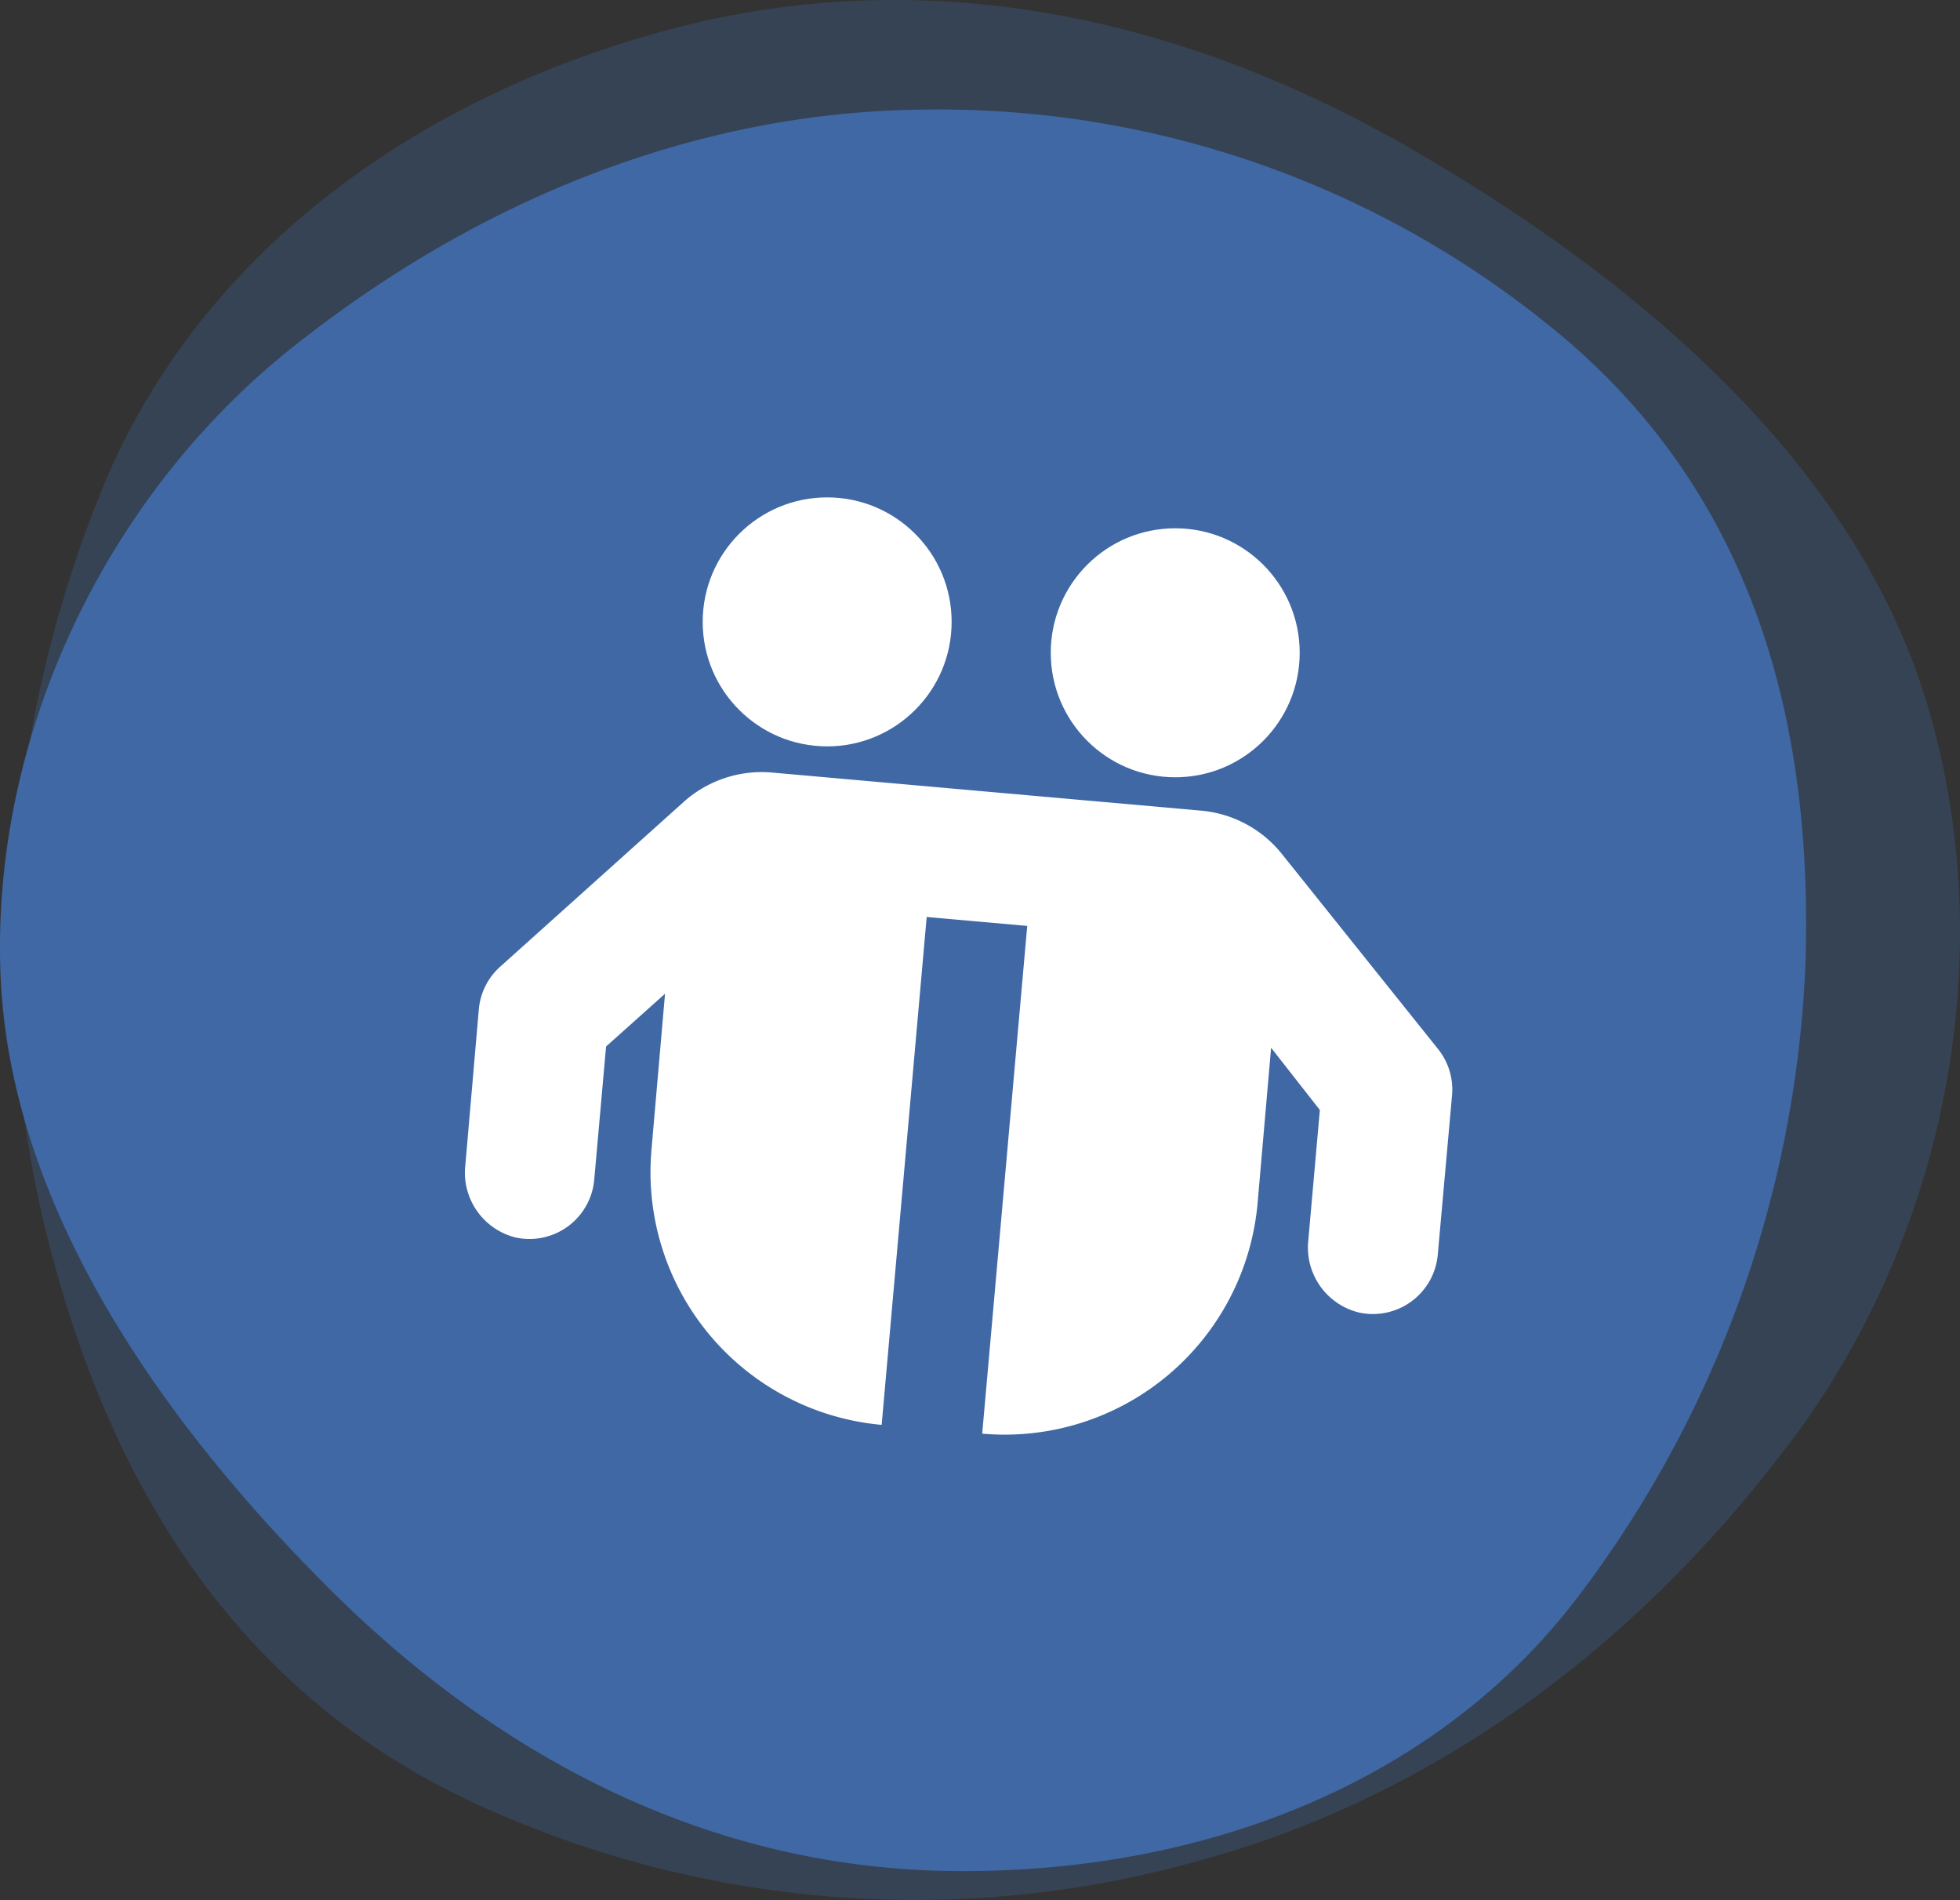
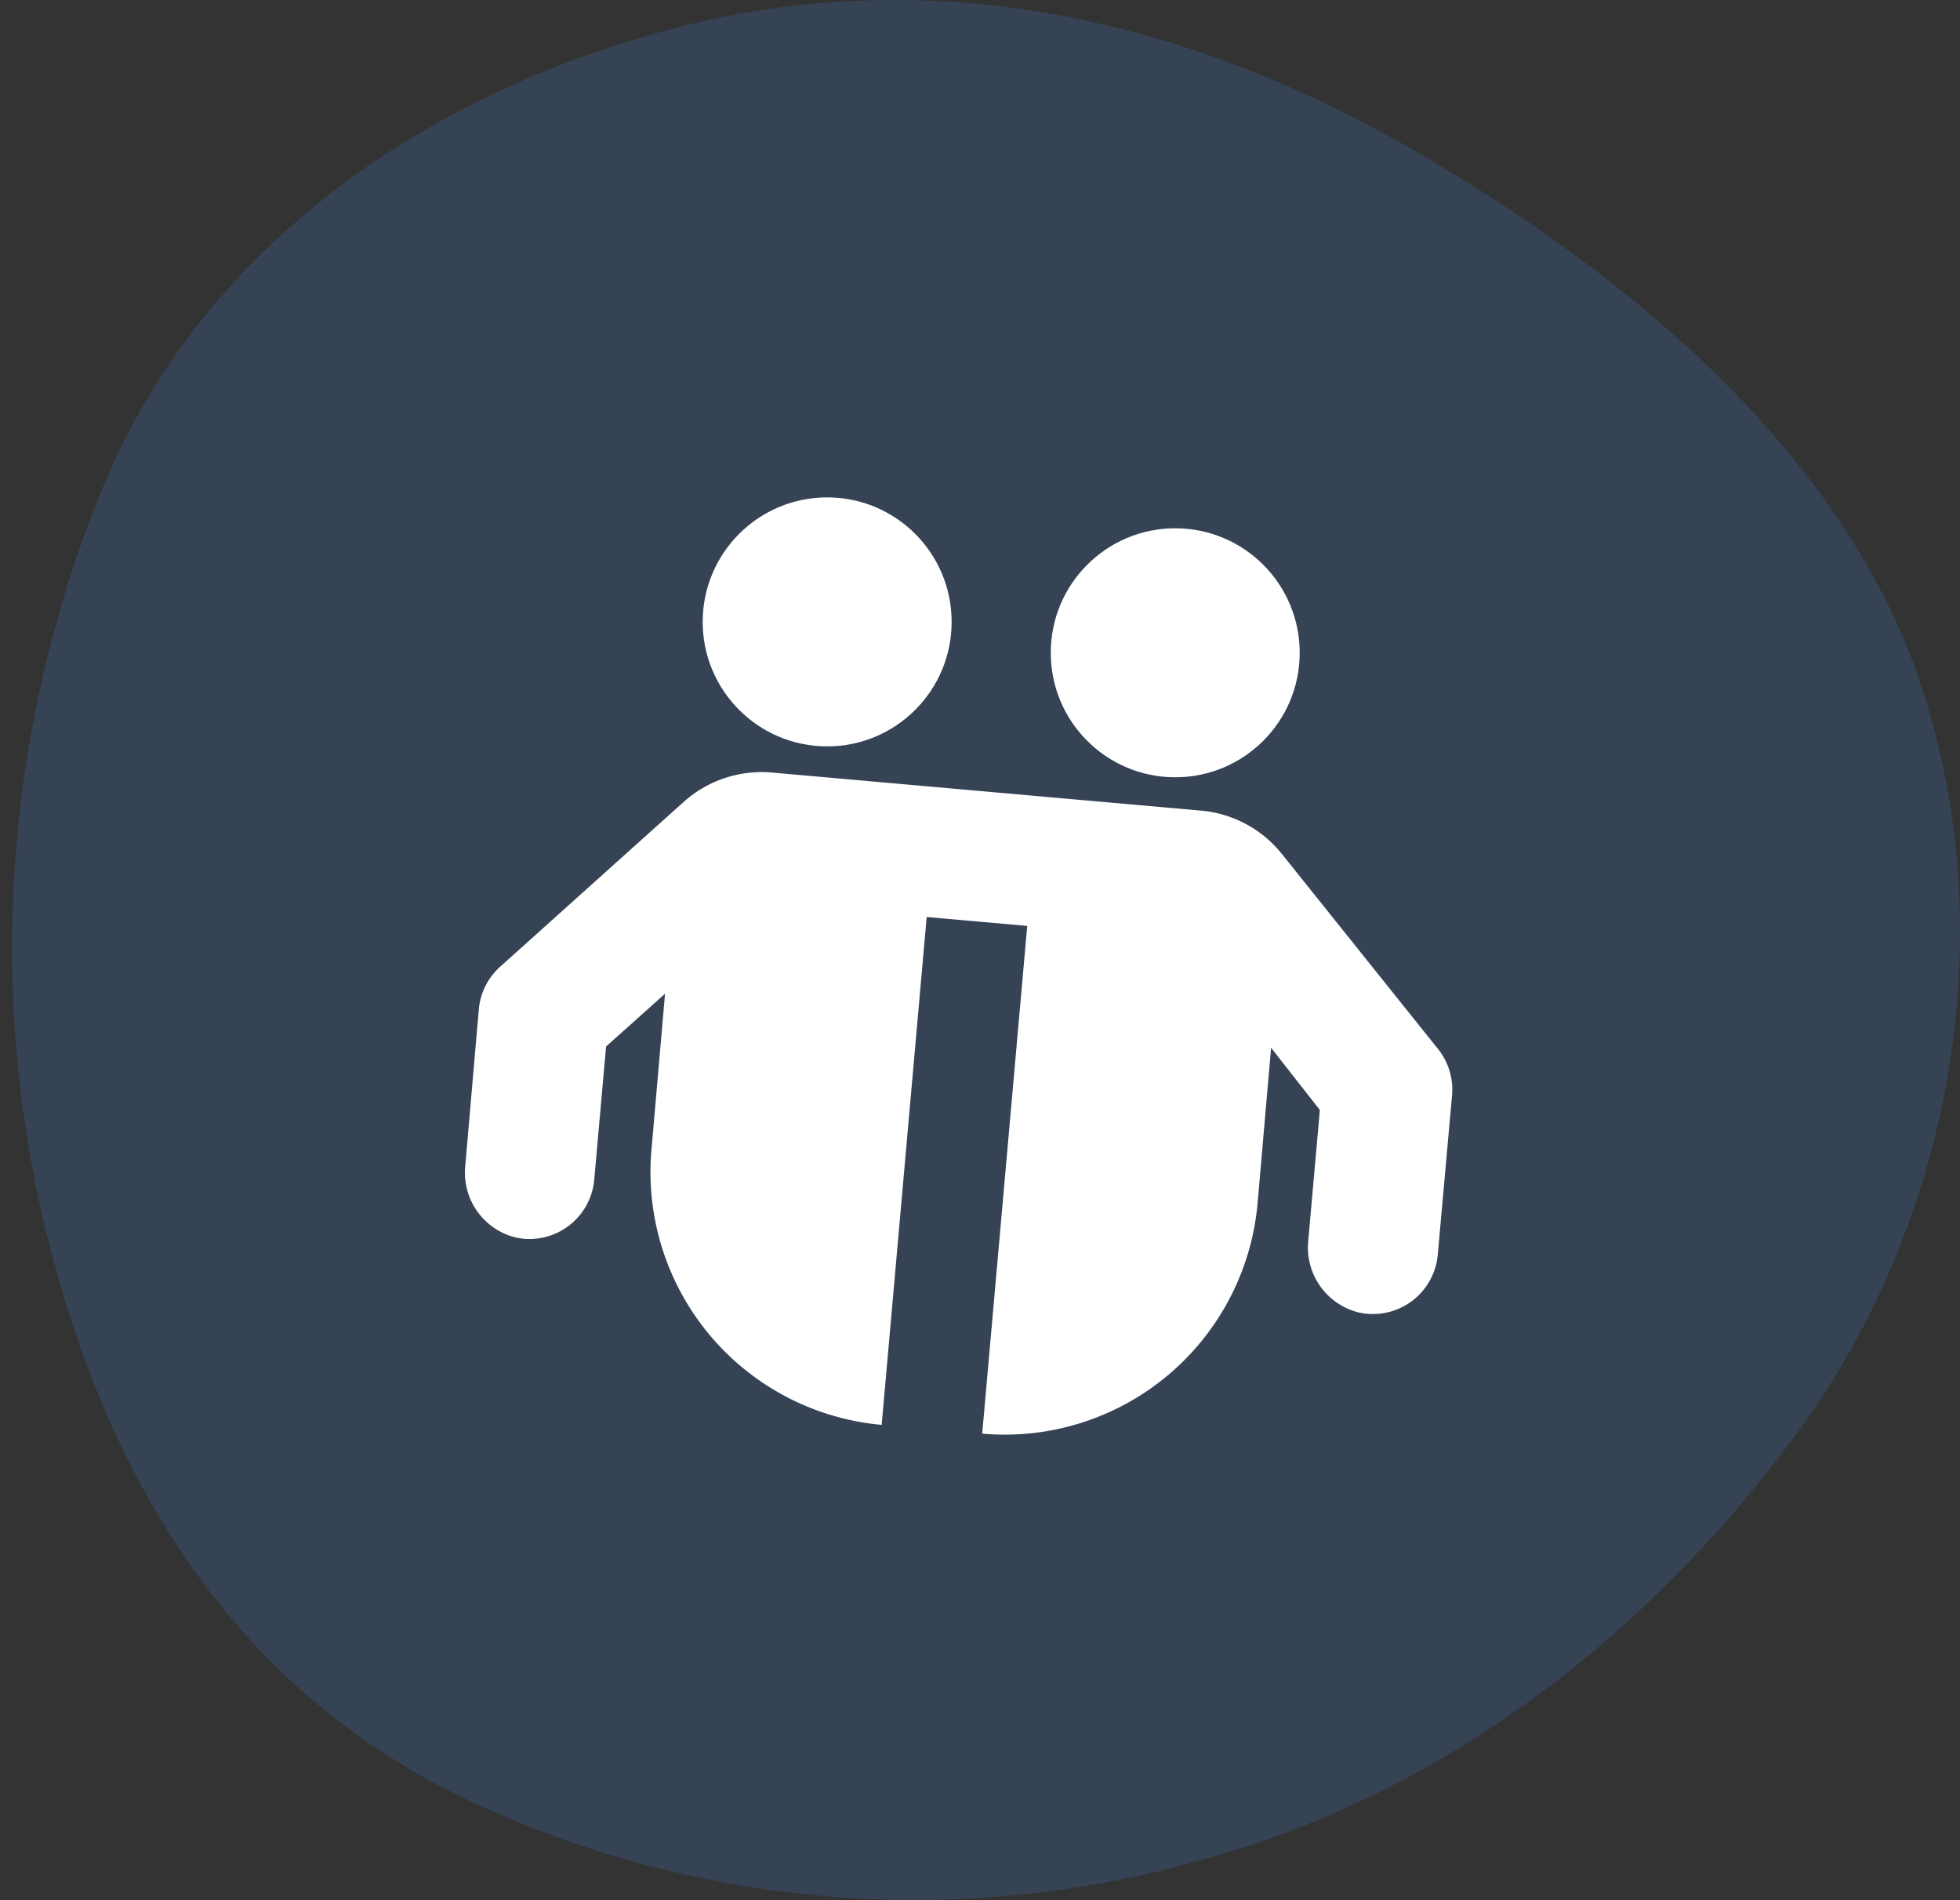
<svg xmlns="http://www.w3.org/2000/svg" viewBox="0 0 289.89 280.96">
  <rect x="0" y="0" width="289.89" height="280.96" fill="#333333" stroke="none" />
  <defs>
    <style>.cls-1,.cls-2{fill:#3f68a5;}.cls-1{opacity:0.3;}.cls-3{fill:#fff;}</style>
  </defs>
  <title>icon_cat_friendship</title>
  <g id="Layer_2" data-name="Layer 2">
    <g id="Layer_1-2" data-name="Layer 1">
      <path id="Path_63" data-name="Path 63" class="cls-1" d="M264.12,214.15c23.86-31,32-73.41,20.85-110.19-9.81-32.82-38.7-60.28-76.15-81.89C171.67.63,135.09-4.51,101.59,3.71,63.83,13.08,30.7,35.89,15.74,70.8A179.29,179.29,0,0,0,6.39,180.43C14.56,214.71,32.14,250,72.31,267.6A155.21,155.21,0,0,0,177.87,275C210.65,266,240.73,245,264.12,214.15Z" />
-       <path id="Path_63-2" data-name="Path 63-2" class="cls-2" d="M45,50C16.33,71.88-1.08,107.83.05,143.32,1,175,20.17,206.4,48.43,234.66c28,28,59.46,41.37,91.34,42,35.95.68,71-11.76,92.7-39.34a165.66,165.66,0,0,0,34.59-95.63c.9-32.56-6.33-68.27-38-93.6a143.45,143.45,0,0,0-92.46-31.88C105.18,16.48,73.3,28,45,50Z" />
      <path class="cls-3" d="M177.6,119.87l-63.42-5.63a17.3,17.3,0,0,0-13.07,4.35L74,142.93a9.6,9.6,0,0,0-3.18,6.32l-2,23.08A9.88,9.88,0,0,0,76.29,183a9.62,9.62,0,0,0,11.6-8.56l1.75-19.69,8.72-7.8-2,23A37.53,37.53,0,0,0,130.4,210.7h0l6.66-75.1,14.87,1.32L145.27,212h0A37.55,37.55,0,0,0,186,177.94l2-23,7.21,9.2-1.71,19.29a9.89,9.89,0,0,0,7.55,10.67,9.63,9.63,0,0,0,11.6-8.56L214.76,162a9.59,9.59,0,0,0-2-6.79l-23.18-28.95A17.24,17.24,0,0,0,177.6,119.87Z" />
      <circle class="cls-3" cx="122.34" cy="91.96" r="18.41" />
      <circle class="cls-3" cx="173.82" cy="96.53" r="18.41" />
    </g>
  </g>
</svg>